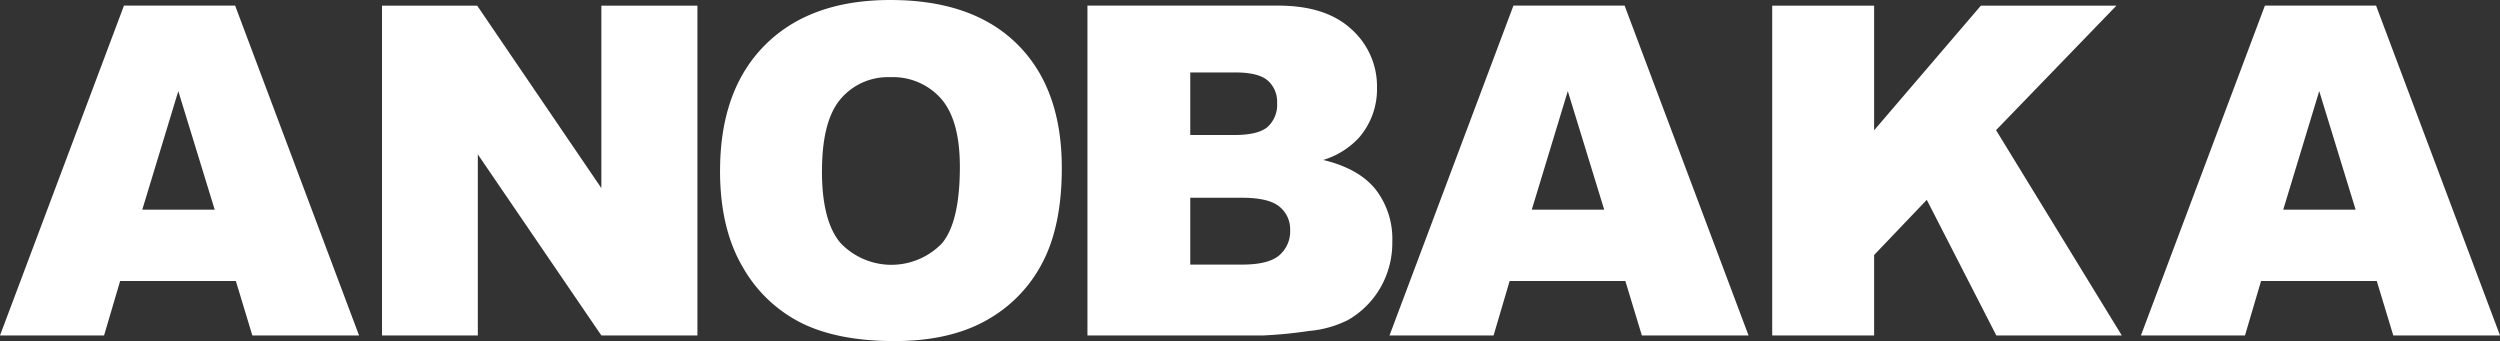
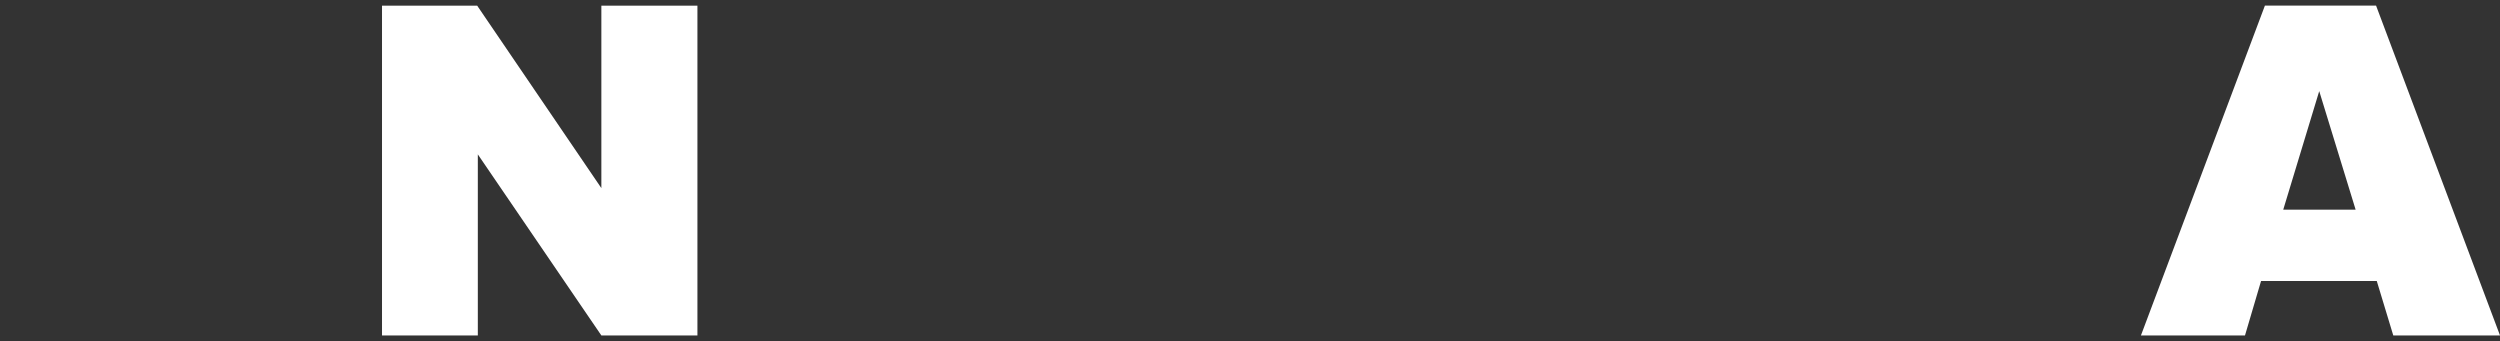
<svg xmlns="http://www.w3.org/2000/svg" width="359.291" height="49.018" viewBox="0 0 359.291 49.018">
  <rect x="0" y="0" width="359.291" height="49.018" fill="#333333" stroke="none" />
  <g id="anobaka_logo" transform="translate(-475.31 -8251.999)">
-     <path id="パス_5648" data-name="パス 5648" d="M33.894,41.363H17.265l-2.31,7.825H0l17.816-47.4H33.792L51.6,49.188H36.265Zm-3.038-10.25L25.624,14.074,20.446,31.113Z" transform="translate(475.311 8251.02)" fill="#fff" />
    <path id="パス_5649" data-name="パス 5649" d="M121.43,1.788h13.677l17.848,26.224V1.788h13.806v47.4H152.955L135.2,23.162V49.188H121.43Z" transform="translate(408.781 8251.022)" fill="#fff" />
-     <path id="パス_5650" data-name="パス 5650" d="M228.893,24.54q0-11.608,6.467-18.075T253.37,0Q265.2,0,271.606,6.353t6.4,17.8q0,8.31-2.8,13.629a19.943,19.943,0,0,1-8.083,8.277q-5.287,2.958-13.176,2.959-8.019,0-13.273-2.554a19.978,19.978,0,0,1-8.52-8.083q-3.266-5.529-3.266-13.839m14.647.065q0,7.178,2.667,10.314a10.1,10.1,0,0,0,14.566.065q2.587-3.071,2.587-11.026,0-6.694-2.7-9.781a9.233,9.233,0,0,0-7.324-3.088,8.9,8.9,0,0,0-7.113,3.136Q243.54,17.362,243.54,24.6" transform="translate(349.903 8252)" fill="#fff" />
-     <path id="パス_5651" data-name="パス 5651" d="M345.672,1.788h27.419q6.854,0,10.524,3.395a10.994,10.994,0,0,1,3.67,8.407,10.607,10.607,0,0,1-2.619,7.21,11.657,11.657,0,0,1-5.108,3.169q5.109,1.23,7.518,4.22a11.6,11.6,0,0,1,2.409,7.517,12.925,12.925,0,0,1-1.714,6.628,12.623,12.623,0,0,1-4.688,4.656,15.471,15.471,0,0,1-5.562,1.552,64.087,64.087,0,0,1-6.564.647H345.672ZM360.448,20.38h6.37q3.427,0,4.769-1.18a4.3,4.3,0,0,0,1.342-3.411,4.054,4.054,0,0,0-1.342-3.233q-1.342-1.164-4.672-1.164h-6.467Zm0,18.624h7.469q3.783,0,5.335-1.342a4.523,4.523,0,0,0,1.552-3.605,4.178,4.178,0,0,0-1.536-3.379q-1.536-1.276-5.383-1.277h-7.437Z" transform="translate(285.922 8251.019)" fill="#fff" />
-     <path id="パス_5652" data-name="パス 5652" d="M475.583,41.363H458.955l-2.31,7.825H441.689L459.5,1.787h15.977l17.811,47.4H477.955Zm-3.038-10.25-5.232-17.039-5.177,17.039Z" transform="translate(233.316 8251.02)" fill="#fff" />
-     <path id="パス_5653" data-name="パス 5653" d="M563.341,1.788h14.647V19.7L593.331,1.788h19.48l-17.3,17.892,18.073,29.509H595.55l-9.994-19.493-7.568,7.927V49.188H563.341Z" transform="translate(166.664 8251.022)" fill="#fff" />
    <path id="パス_5654" data-name="パス 5654" d="M714.443,41.363H697.814l-2.31,7.825H680.549l17.816-47.4h15.977l17.812,47.4H716.815Zm-3.038-10.25-5.232-17.039L701,31.113Z" transform="translate(102.448 8251.02)" fill="#fff" />
  </g>
</svg>